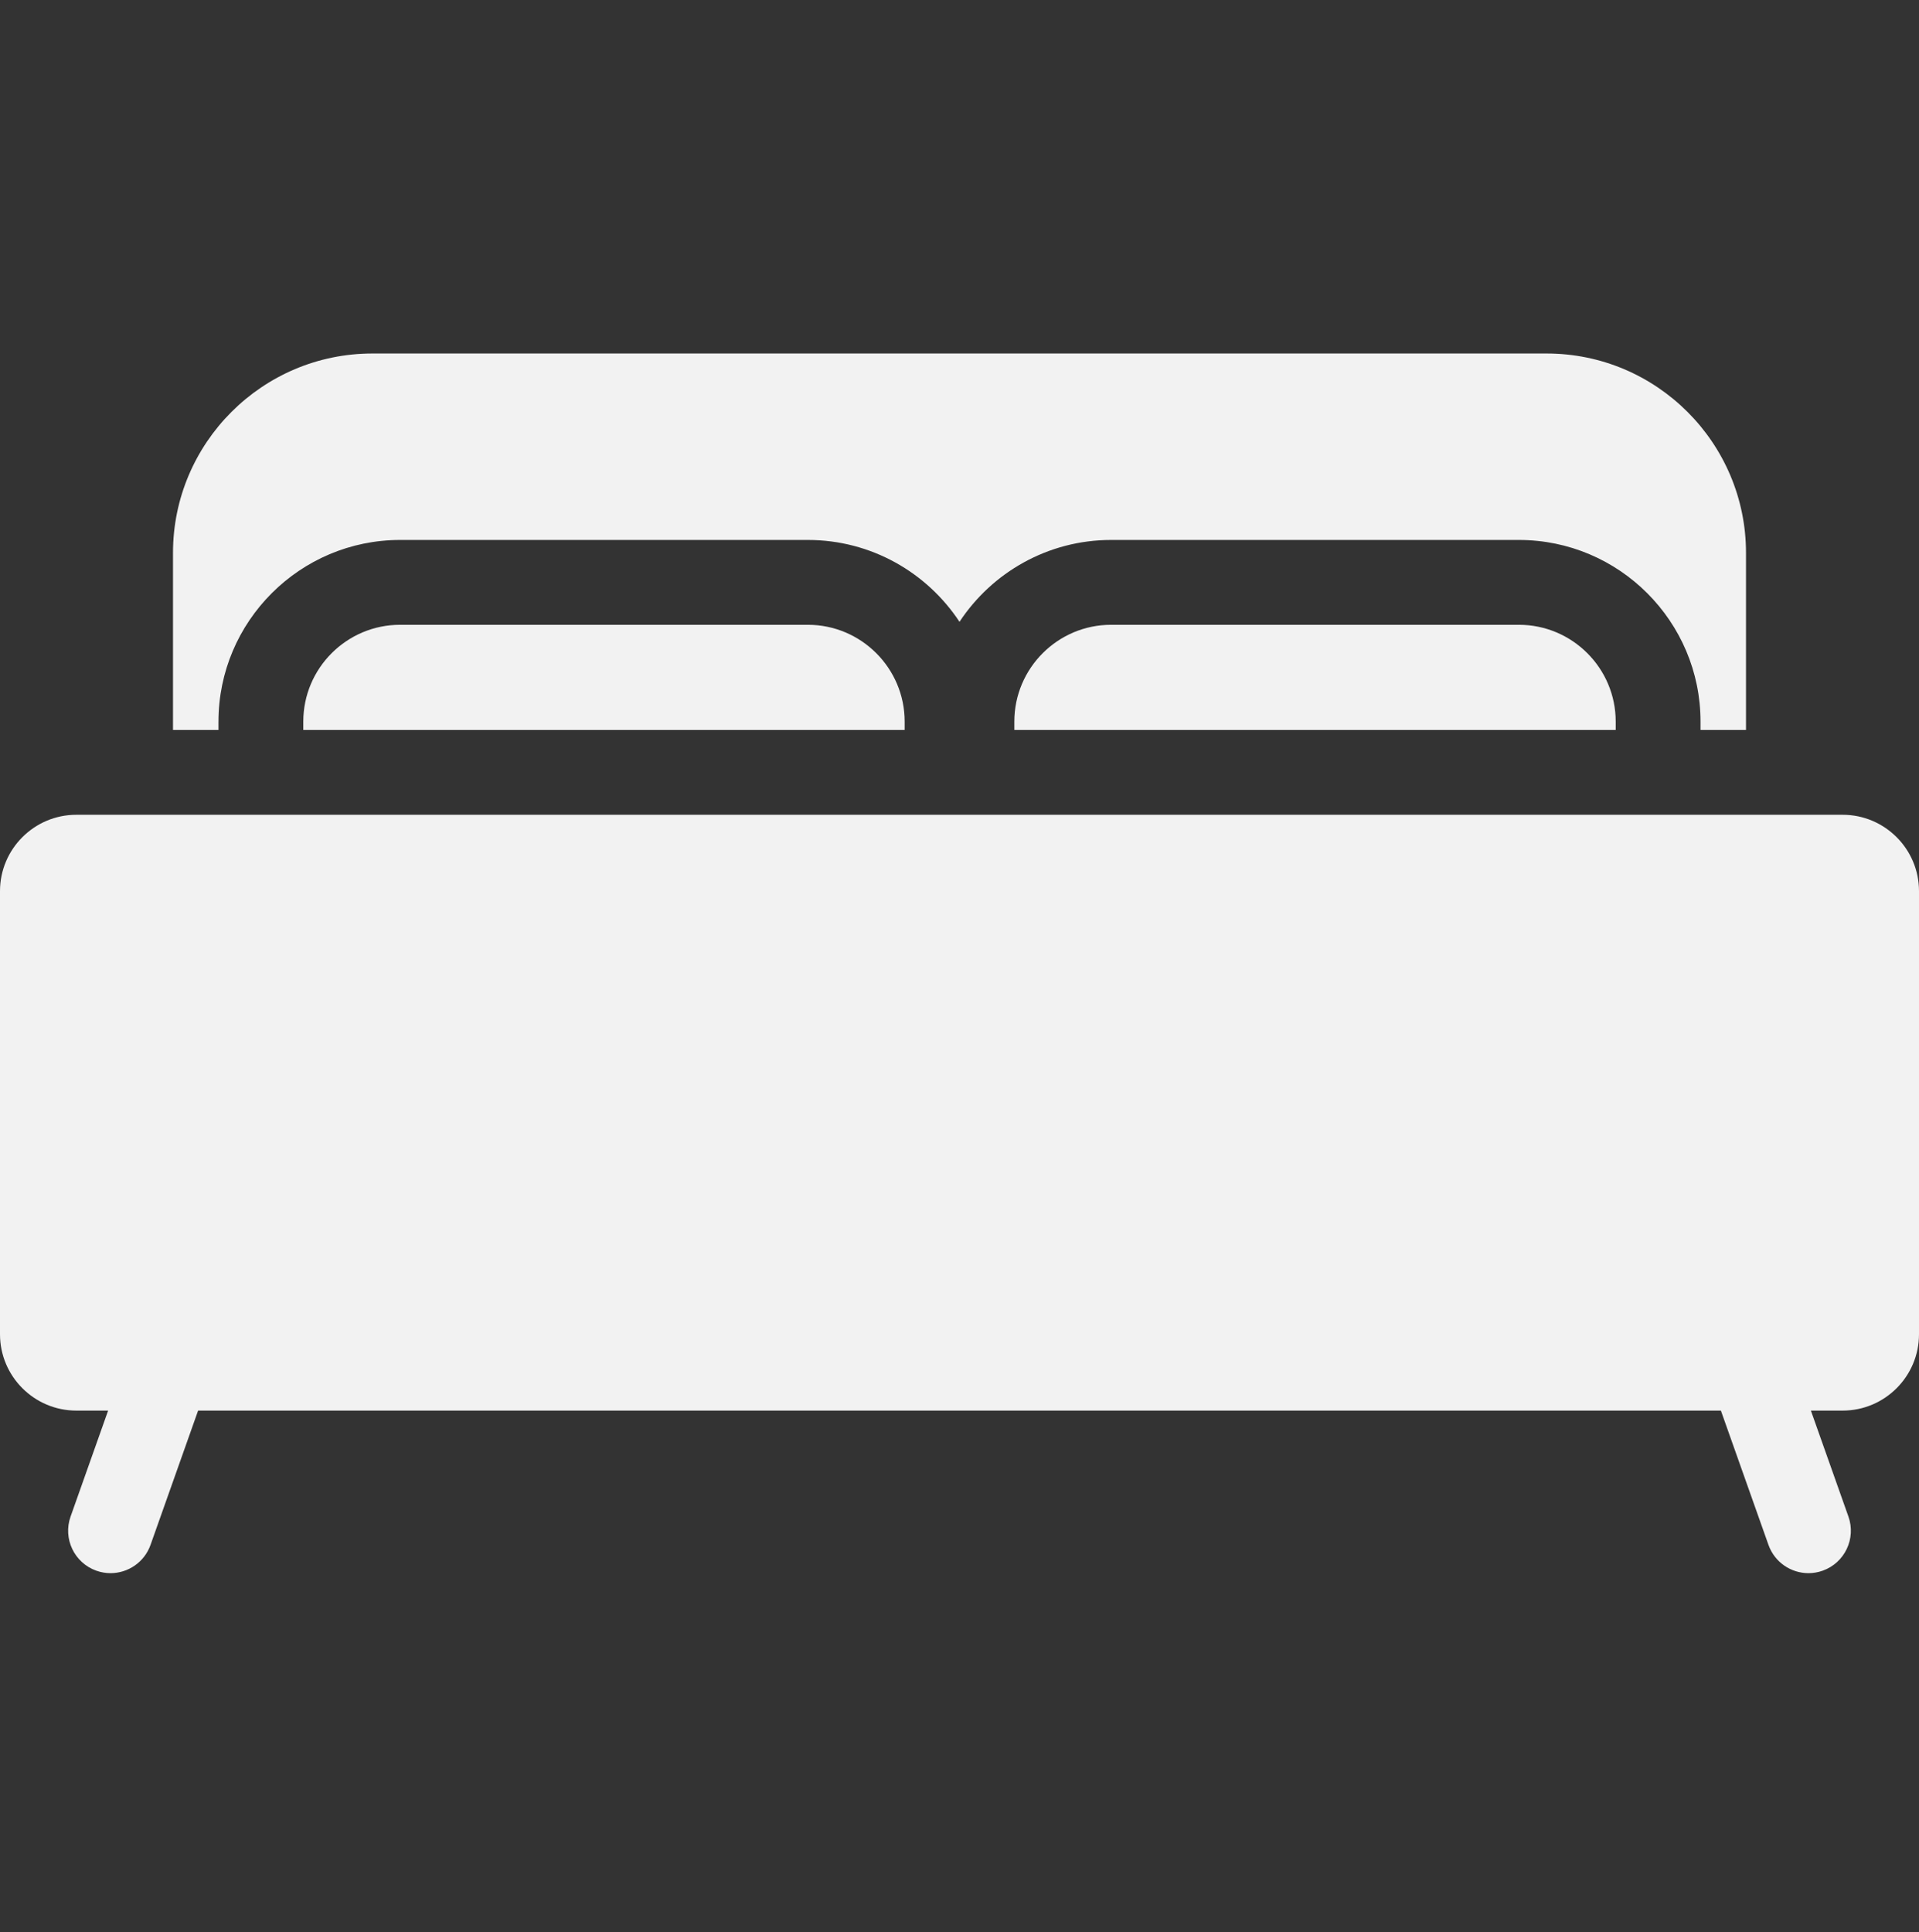
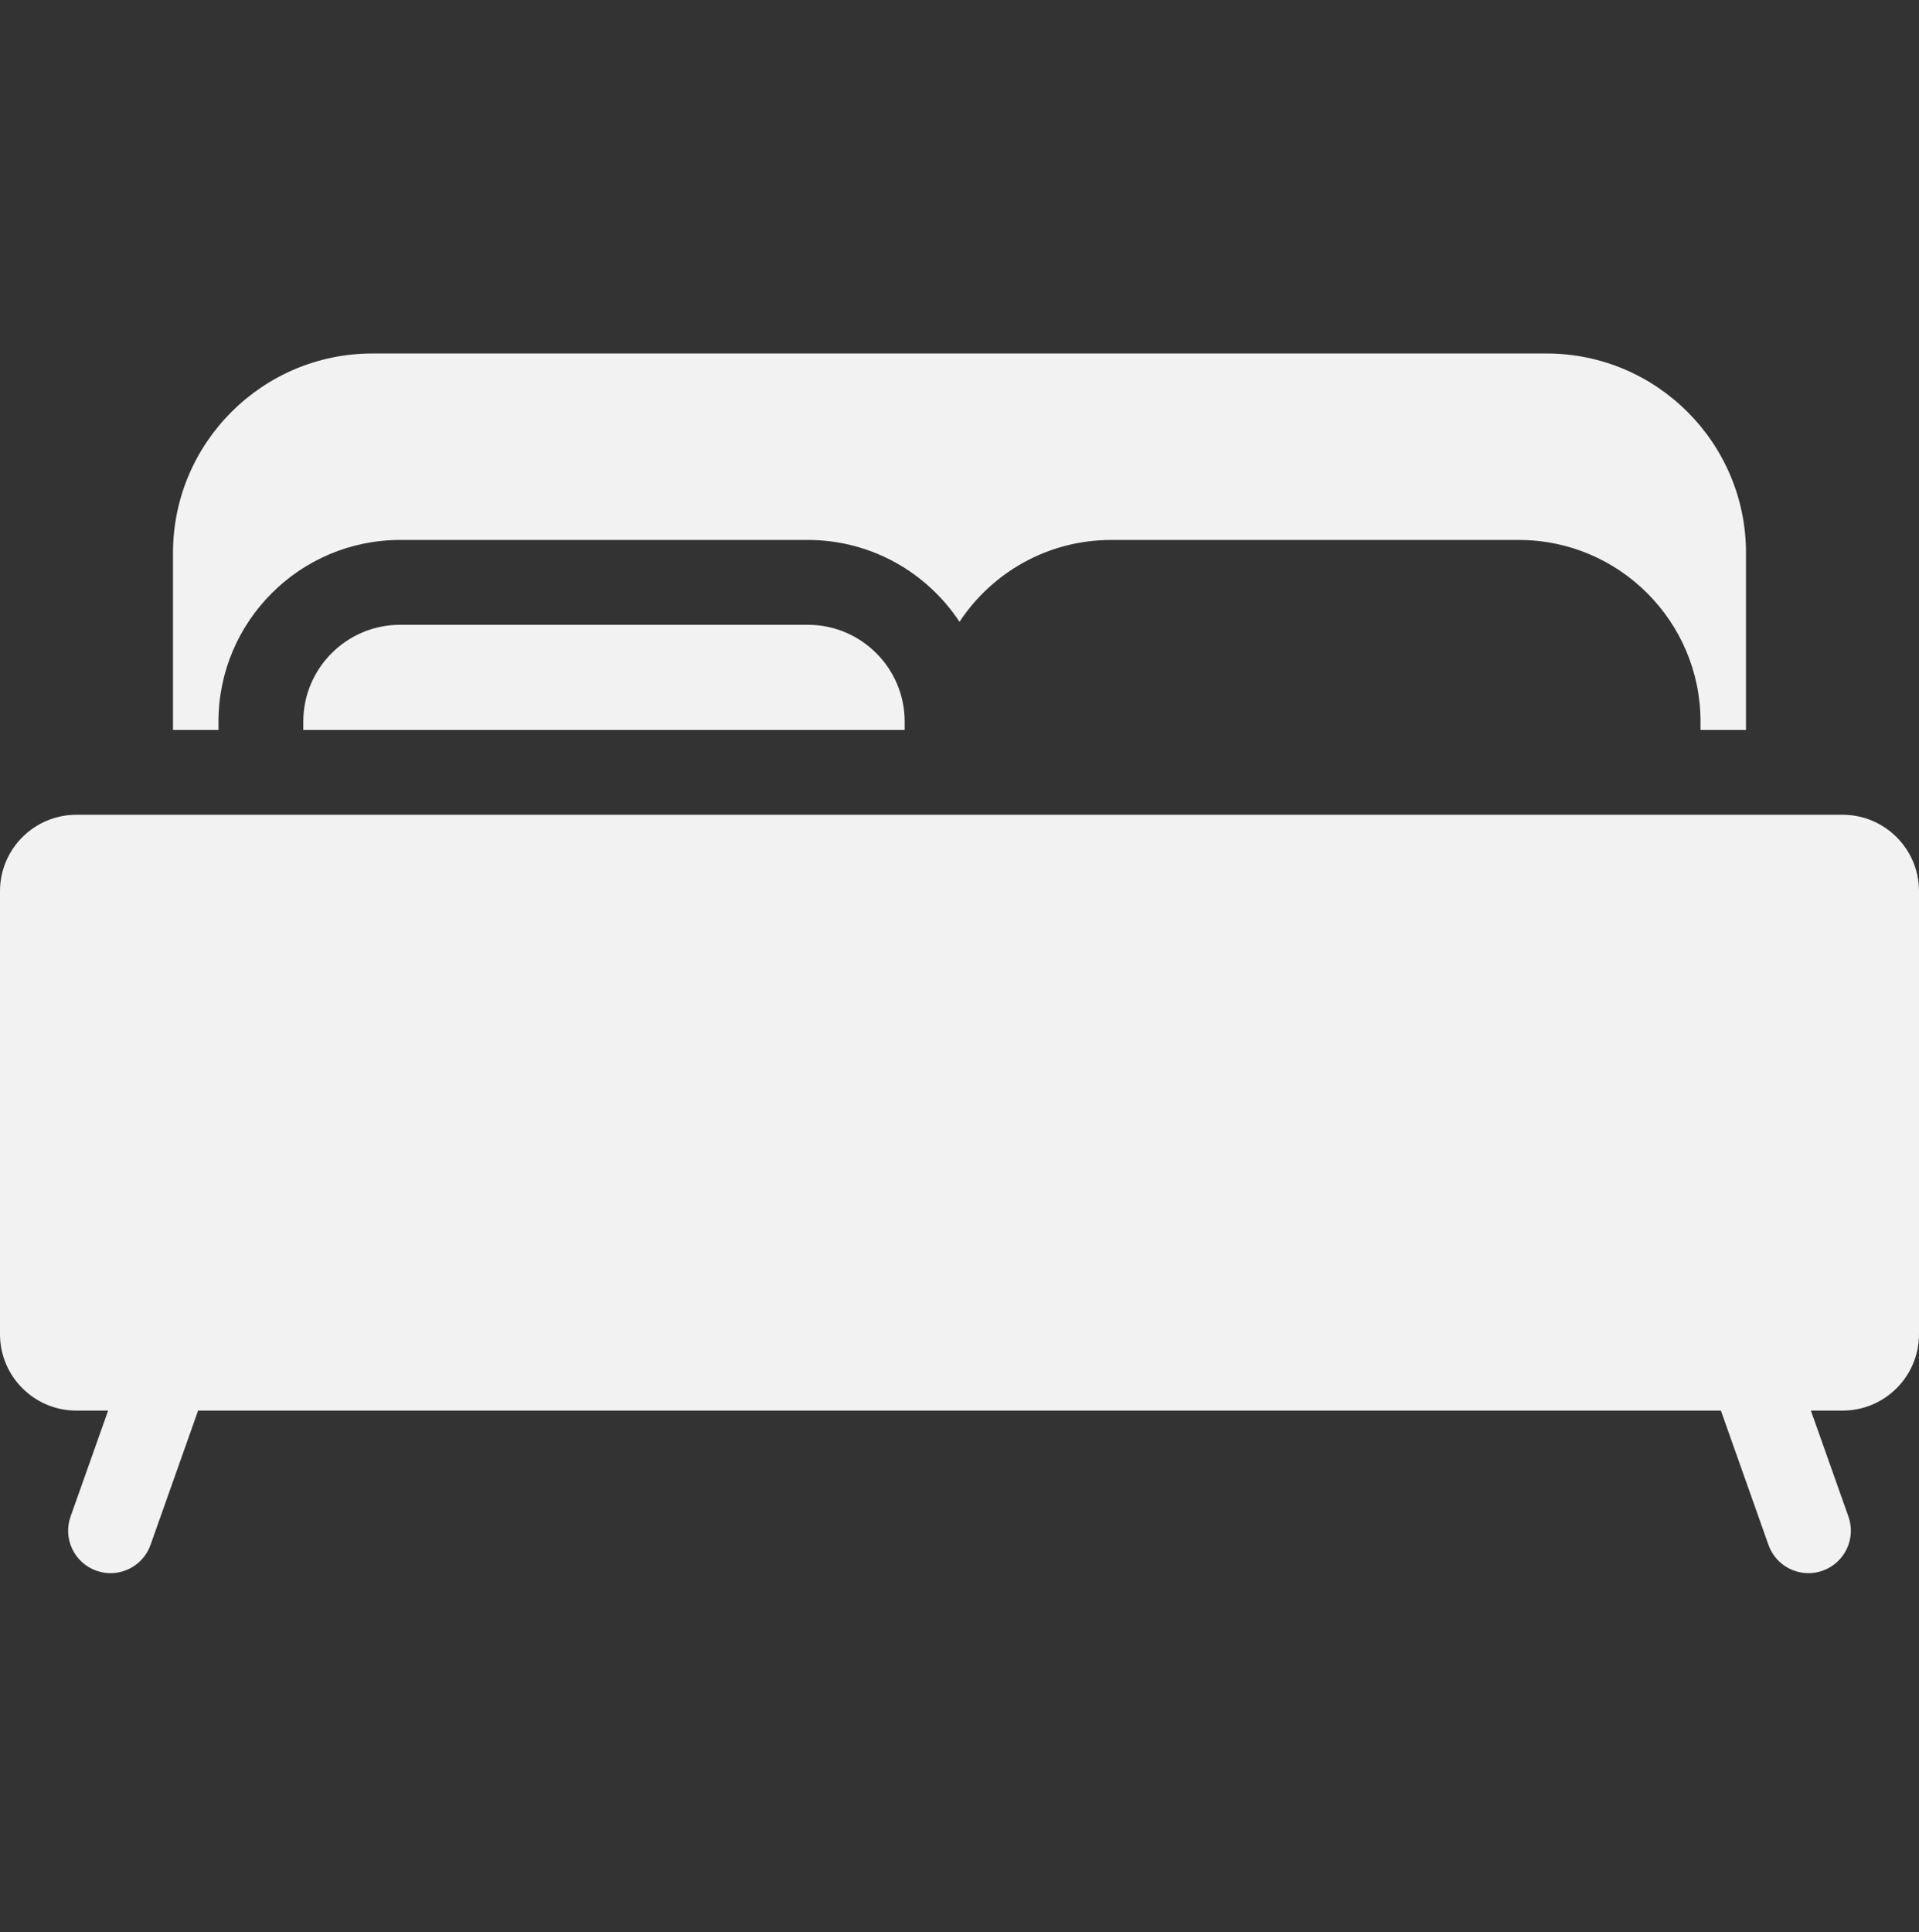
<svg xmlns="http://www.w3.org/2000/svg" width="146" height="147" viewBox="0 0 146 147" fill="none">
  <rect x="0" y="0" width="146" height="147" fill="#333333" stroke="none" />
  <path d="M16.622 54.901C16.622 47.282 22.821 41.082 30.441 41.082H61.462C66.279 41.082 70.526 43.561 73 47.309C75.475 43.561 79.721 41.082 84.538 41.082H115.56C123.179 41.082 129.378 47.282 129.378 54.901V55.538H132.838V42.062C132.838 33.7 126.035 26.896 117.672 26.896H28.327C19.965 26.896 13.162 33.7 13.162 42.062V55.538H16.621V54.901H16.622Z" fill="#F2F2F2" />
  <path d="M140.192 61.991H5.808C2.605 61.991 0 64.596 0 67.799V101.515C0 104.718 2.605 107.323 5.808 107.323H8.226L5.369 115.386C4.774 117.066 5.653 118.91 7.333 119.505C7.689 119.631 8.053 119.691 8.41 119.691C9.738 119.691 10.983 118.864 11.452 117.541L15.072 107.323H130.928L134.548 117.541C135.017 118.864 136.261 119.691 137.59 119.691C137.947 119.691 138.311 119.631 138.667 119.505C140.347 118.909 141.226 117.065 140.631 115.386L137.774 107.323H140.192C143.395 107.323 146 104.718 146 101.515V67.799C146 64.596 143.395 61.991 140.192 61.991Z" fill="#F2F2F2" />
-   <path d="M84.538 47.536C80.477 47.536 77.172 50.84 77.172 54.901V55.538H122.925V54.901C122.925 50.84 119.621 47.536 115.559 47.536H84.538Z" fill="#F2F2F2" />
  <path d="M30.441 47.536C26.379 47.536 23.075 50.84 23.075 54.901V55.538H68.828V54.901C68.828 50.84 65.523 47.536 61.462 47.536H30.441Z" fill="#F2F2F2" />
</svg>